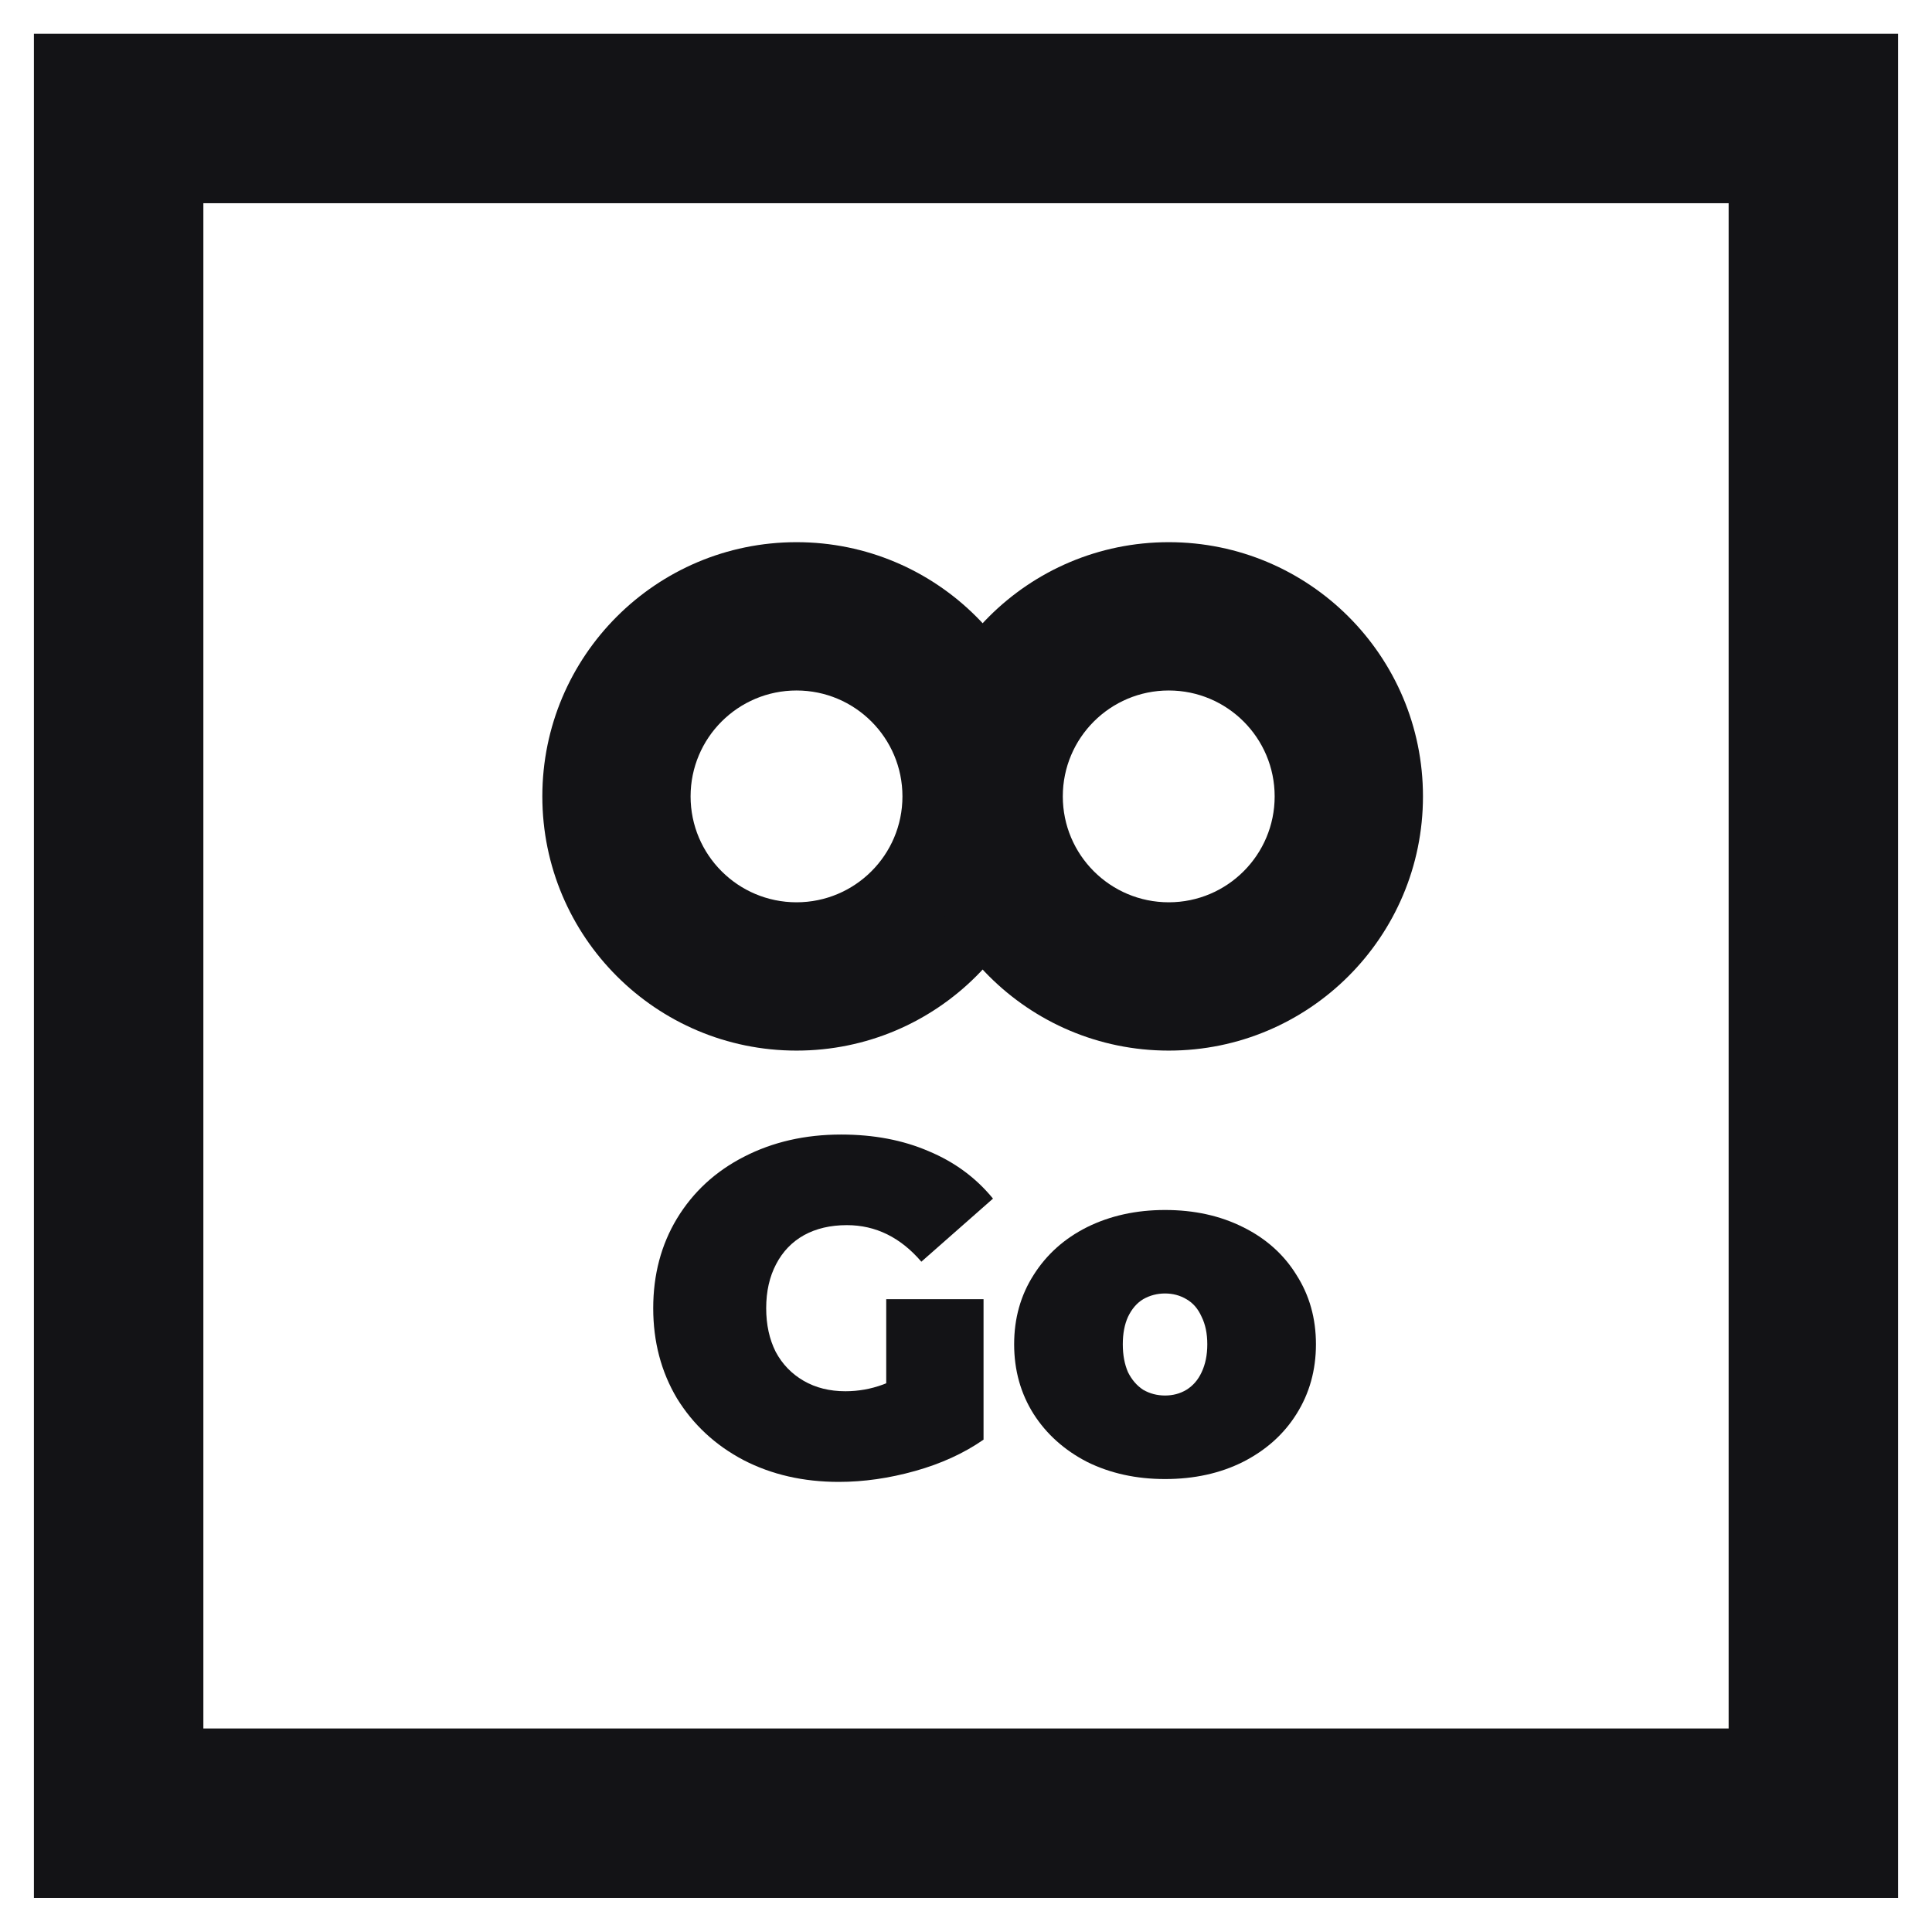
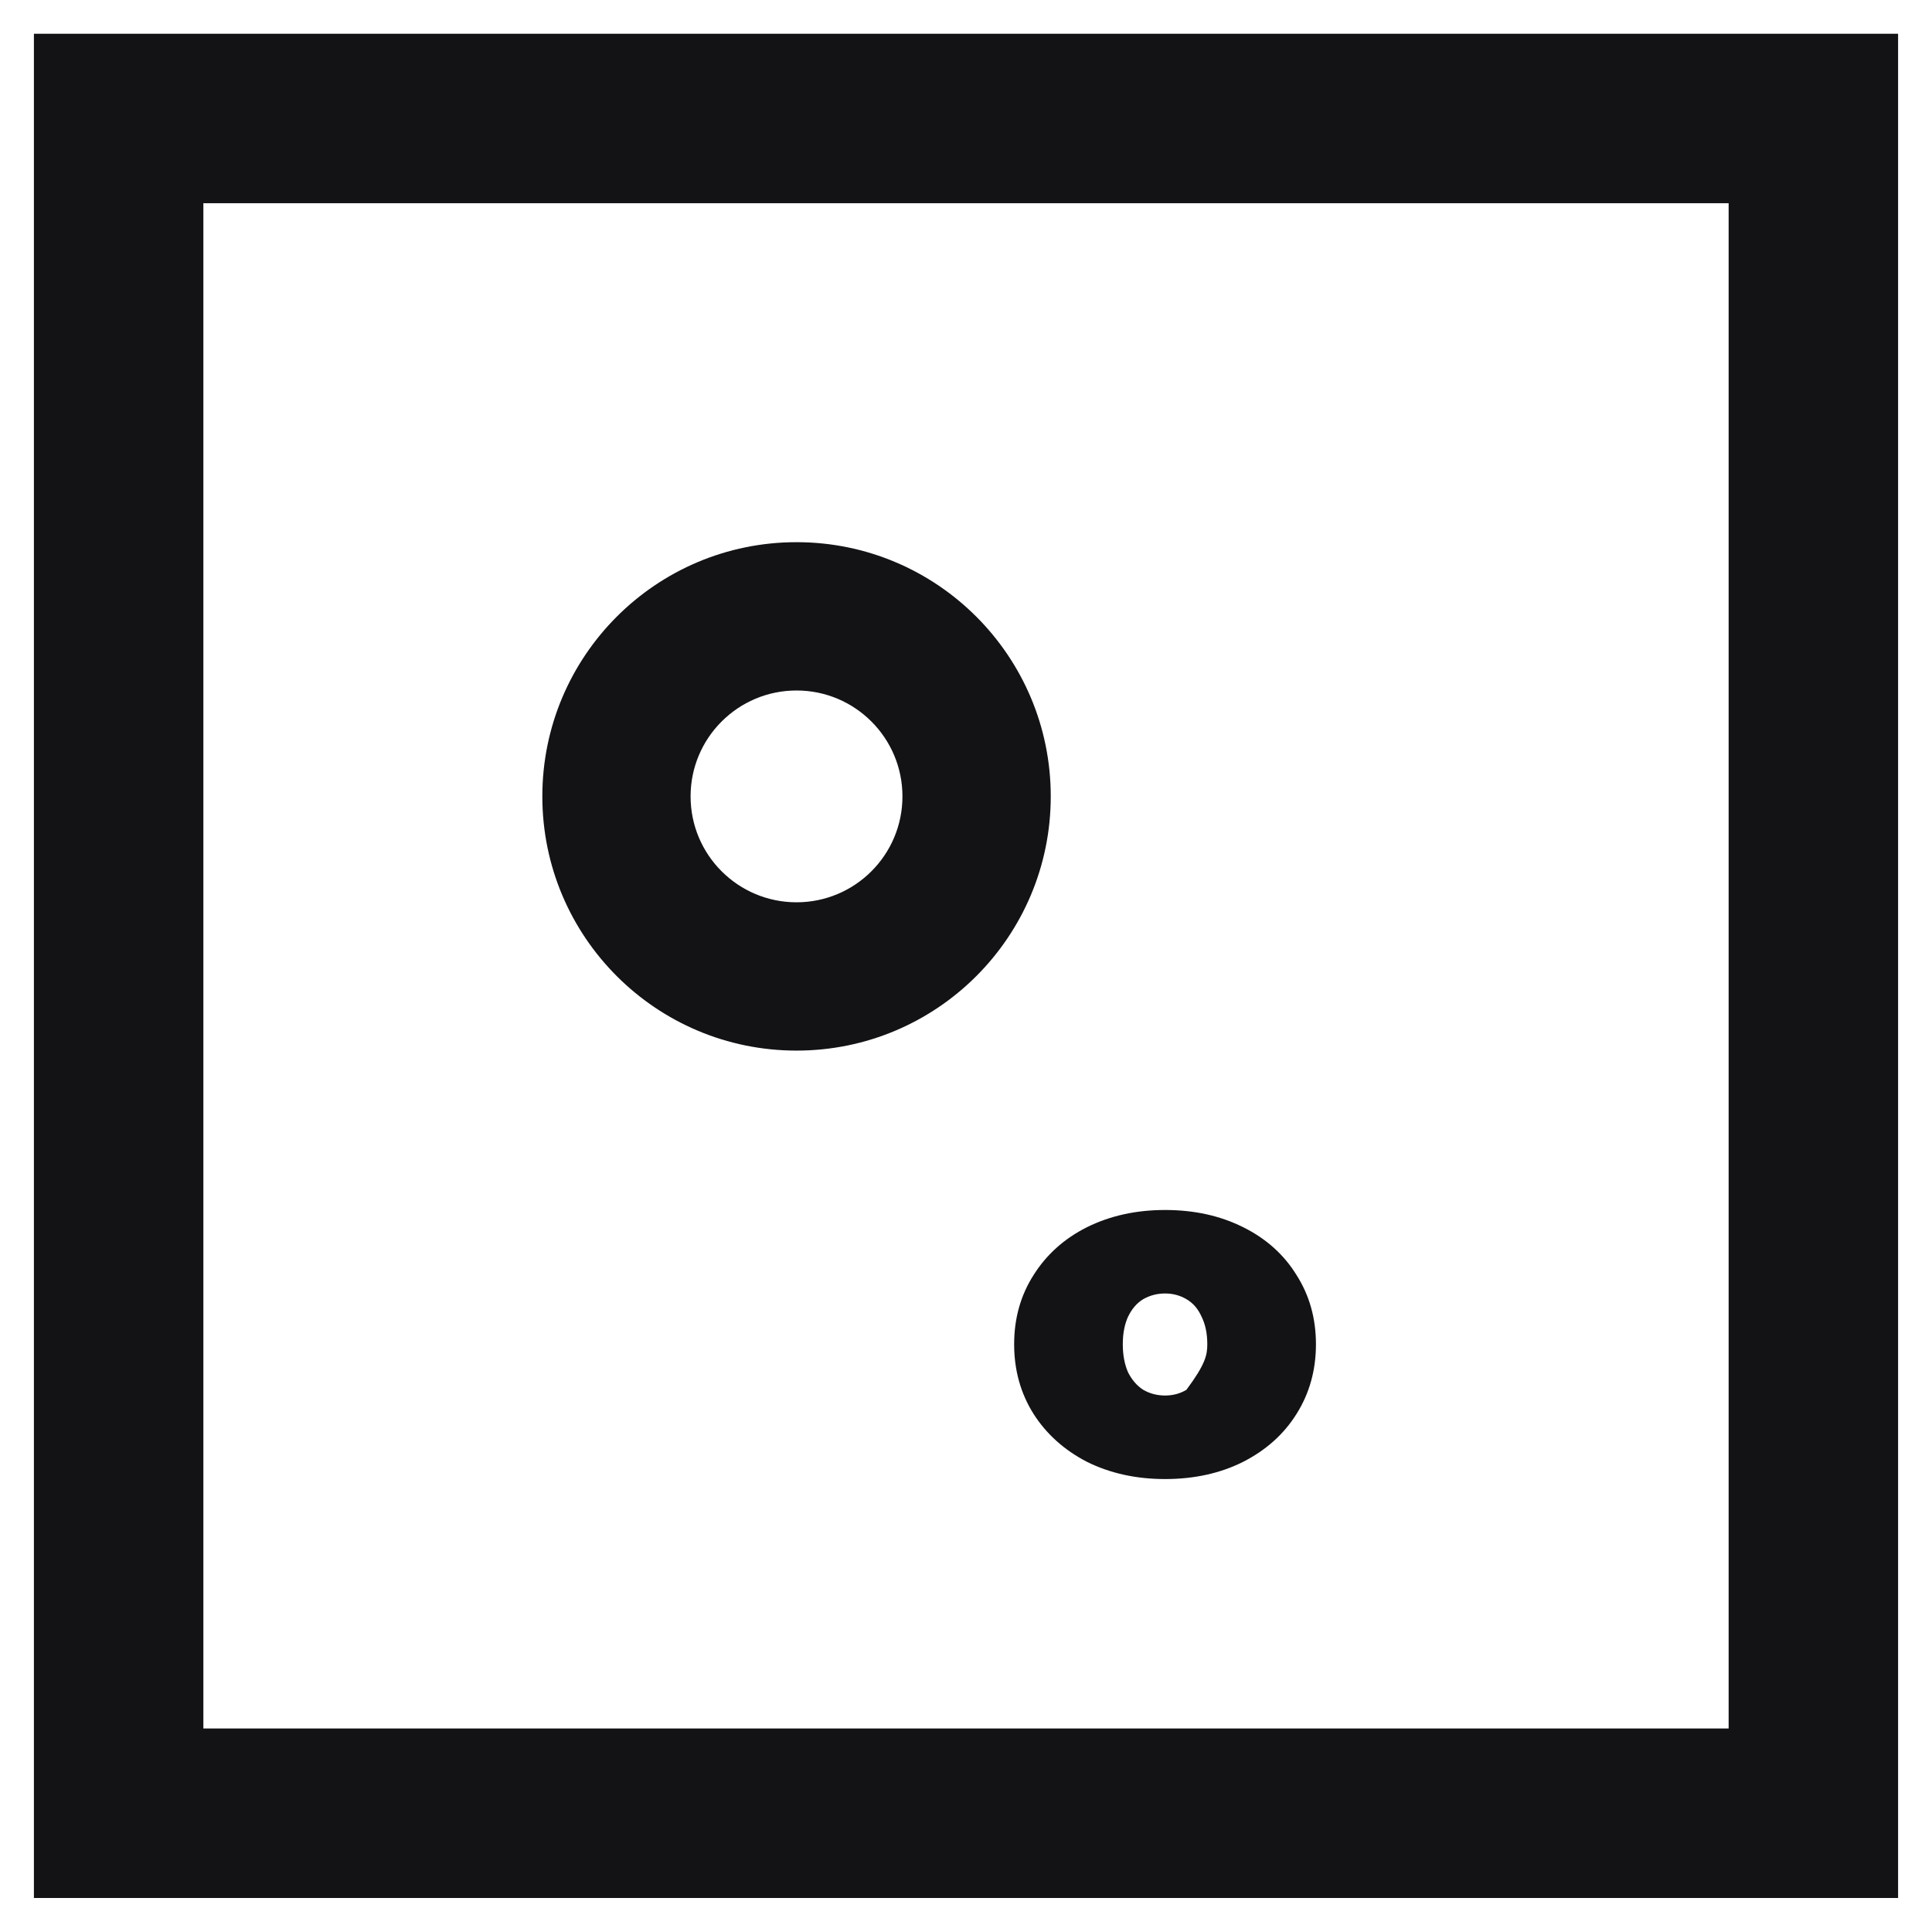
<svg xmlns="http://www.w3.org/2000/svg" width="38" height="38" viewBox="0 0 38 38" fill="none">
  <path fill-rule="evenodd" clip-rule="evenodd" d="M34 3.997H4V33.997H34V3.997ZM0.667 0.664V37.331H37.333V0.664H0.667Z" fill="#131316" />
  <path fill-rule="evenodd" clip-rule="evenodd" d="M15.667 17.747C16.817 17.747 17.75 16.815 17.75 15.664C17.75 14.514 16.817 13.581 15.667 13.581C14.516 13.581 13.583 14.514 13.583 15.664C13.583 16.815 14.516 17.747 15.667 17.747ZM15.667 20.664C18.428 20.664 20.667 18.425 20.667 15.664C20.667 12.903 18.428 10.664 15.667 10.664C12.905 10.664 10.667 12.903 10.667 15.664C10.667 18.425 12.905 20.664 15.667 20.664Z" fill="#131316" />
-   <path fill-rule="evenodd" clip-rule="evenodd" d="M22.988 17.747C24.138 17.747 25.071 16.815 25.071 15.664C25.071 14.514 24.138 13.581 22.988 13.581C21.837 13.581 20.904 14.514 20.904 15.664C20.904 16.815 21.837 17.747 22.988 17.747ZM22.988 20.664C25.749 20.664 27.988 18.425 27.988 15.664C27.988 12.903 25.749 10.664 22.988 10.664C20.226 10.664 17.988 12.903 17.988 15.664C17.988 18.425 20.226 20.664 22.988 20.664Z" fill="#131316" />
-   <path d="M16.498 29.147C15.801 29.147 15.176 29.004 14.622 28.717C14.068 28.425 13.633 28.02 13.315 27.504C13.004 26.981 12.848 26.39 12.848 25.731C12.848 25.071 13.004 24.483 13.315 23.967C13.633 23.444 14.071 23.04 14.631 22.753C15.197 22.461 15.835 22.315 16.544 22.315C17.185 22.315 17.758 22.424 18.262 22.641C18.772 22.853 19.195 23.164 19.531 23.575L18.122 24.816C17.711 24.337 17.223 24.097 16.657 24.097C16.333 24.097 16.053 24.163 15.816 24.293C15.58 24.424 15.396 24.614 15.266 24.863C15.135 25.112 15.07 25.401 15.07 25.731C15.07 26.054 15.132 26.34 15.257 26.589C15.387 26.832 15.571 27.022 15.807 27.159C16.044 27.296 16.317 27.364 16.628 27.364C16.884 27.364 17.129 27.32 17.366 27.233C17.602 27.146 17.851 27.003 18.113 26.804L19.345 28.316C18.959 28.584 18.511 28.789 18 28.932C17.49 29.075 16.989 29.147 16.498 29.147ZM17.431 25.553H19.345V28.316L17.431 28.036V25.553Z" fill="#131316" />
-   <path d="M22.915 29.091C22.349 29.091 21.838 28.979 21.384 28.755C20.936 28.524 20.585 28.21 20.33 27.812C20.075 27.408 19.947 26.95 19.947 26.44C19.947 25.93 20.075 25.476 20.33 25.077C20.585 24.673 20.936 24.359 21.384 24.135C21.838 23.911 22.349 23.799 22.915 23.799C23.487 23.799 23.998 23.911 24.446 24.135C24.9 24.359 25.251 24.673 25.5 25.077C25.755 25.476 25.883 25.93 25.883 26.44C25.883 26.95 25.755 27.408 25.5 27.812C25.251 28.21 24.9 28.524 24.446 28.755C23.998 28.979 23.487 29.091 22.915 29.091ZM22.915 27.448C23.07 27.448 23.21 27.411 23.335 27.336C23.466 27.255 23.565 27.14 23.634 26.991C23.708 26.835 23.746 26.652 23.746 26.44C23.746 26.229 23.708 26.048 23.634 25.899C23.565 25.743 23.466 25.628 23.335 25.553C23.21 25.479 23.07 25.441 22.915 25.441C22.759 25.441 22.616 25.479 22.486 25.553C22.361 25.628 22.262 25.743 22.187 25.899C22.119 26.048 22.084 26.229 22.084 26.44C22.084 26.652 22.119 26.835 22.187 26.991C22.262 27.14 22.361 27.255 22.486 27.336C22.616 27.411 22.759 27.448 22.915 27.448Z" fill="#131316" />
+   <path d="M22.915 29.091C22.349 29.091 21.838 28.979 21.384 28.755C20.936 28.524 20.585 28.21 20.33 27.812C20.075 27.408 19.947 26.95 19.947 26.44C19.947 25.93 20.075 25.476 20.33 25.077C20.585 24.673 20.936 24.359 21.384 24.135C21.838 23.911 22.349 23.799 22.915 23.799C23.487 23.799 23.998 23.911 24.446 24.135C24.9 24.359 25.251 24.673 25.5 25.077C25.755 25.476 25.883 25.93 25.883 26.44C25.883 26.95 25.755 27.408 25.5 27.812C25.251 28.21 24.9 28.524 24.446 28.755C23.998 28.979 23.487 29.091 22.915 29.091ZM22.915 27.448C23.07 27.448 23.21 27.411 23.335 27.336C23.708 26.835 23.746 26.652 23.746 26.44C23.746 26.229 23.708 26.048 23.634 25.899C23.565 25.743 23.466 25.628 23.335 25.553C23.21 25.479 23.07 25.441 22.915 25.441C22.759 25.441 22.616 25.479 22.486 25.553C22.361 25.628 22.262 25.743 22.187 25.899C22.119 26.048 22.084 26.229 22.084 26.44C22.084 26.652 22.119 26.835 22.187 26.991C22.262 27.14 22.361 27.255 22.486 27.336C22.616 27.411 22.759 27.448 22.915 27.448Z" fill="#131316" />
</svg>